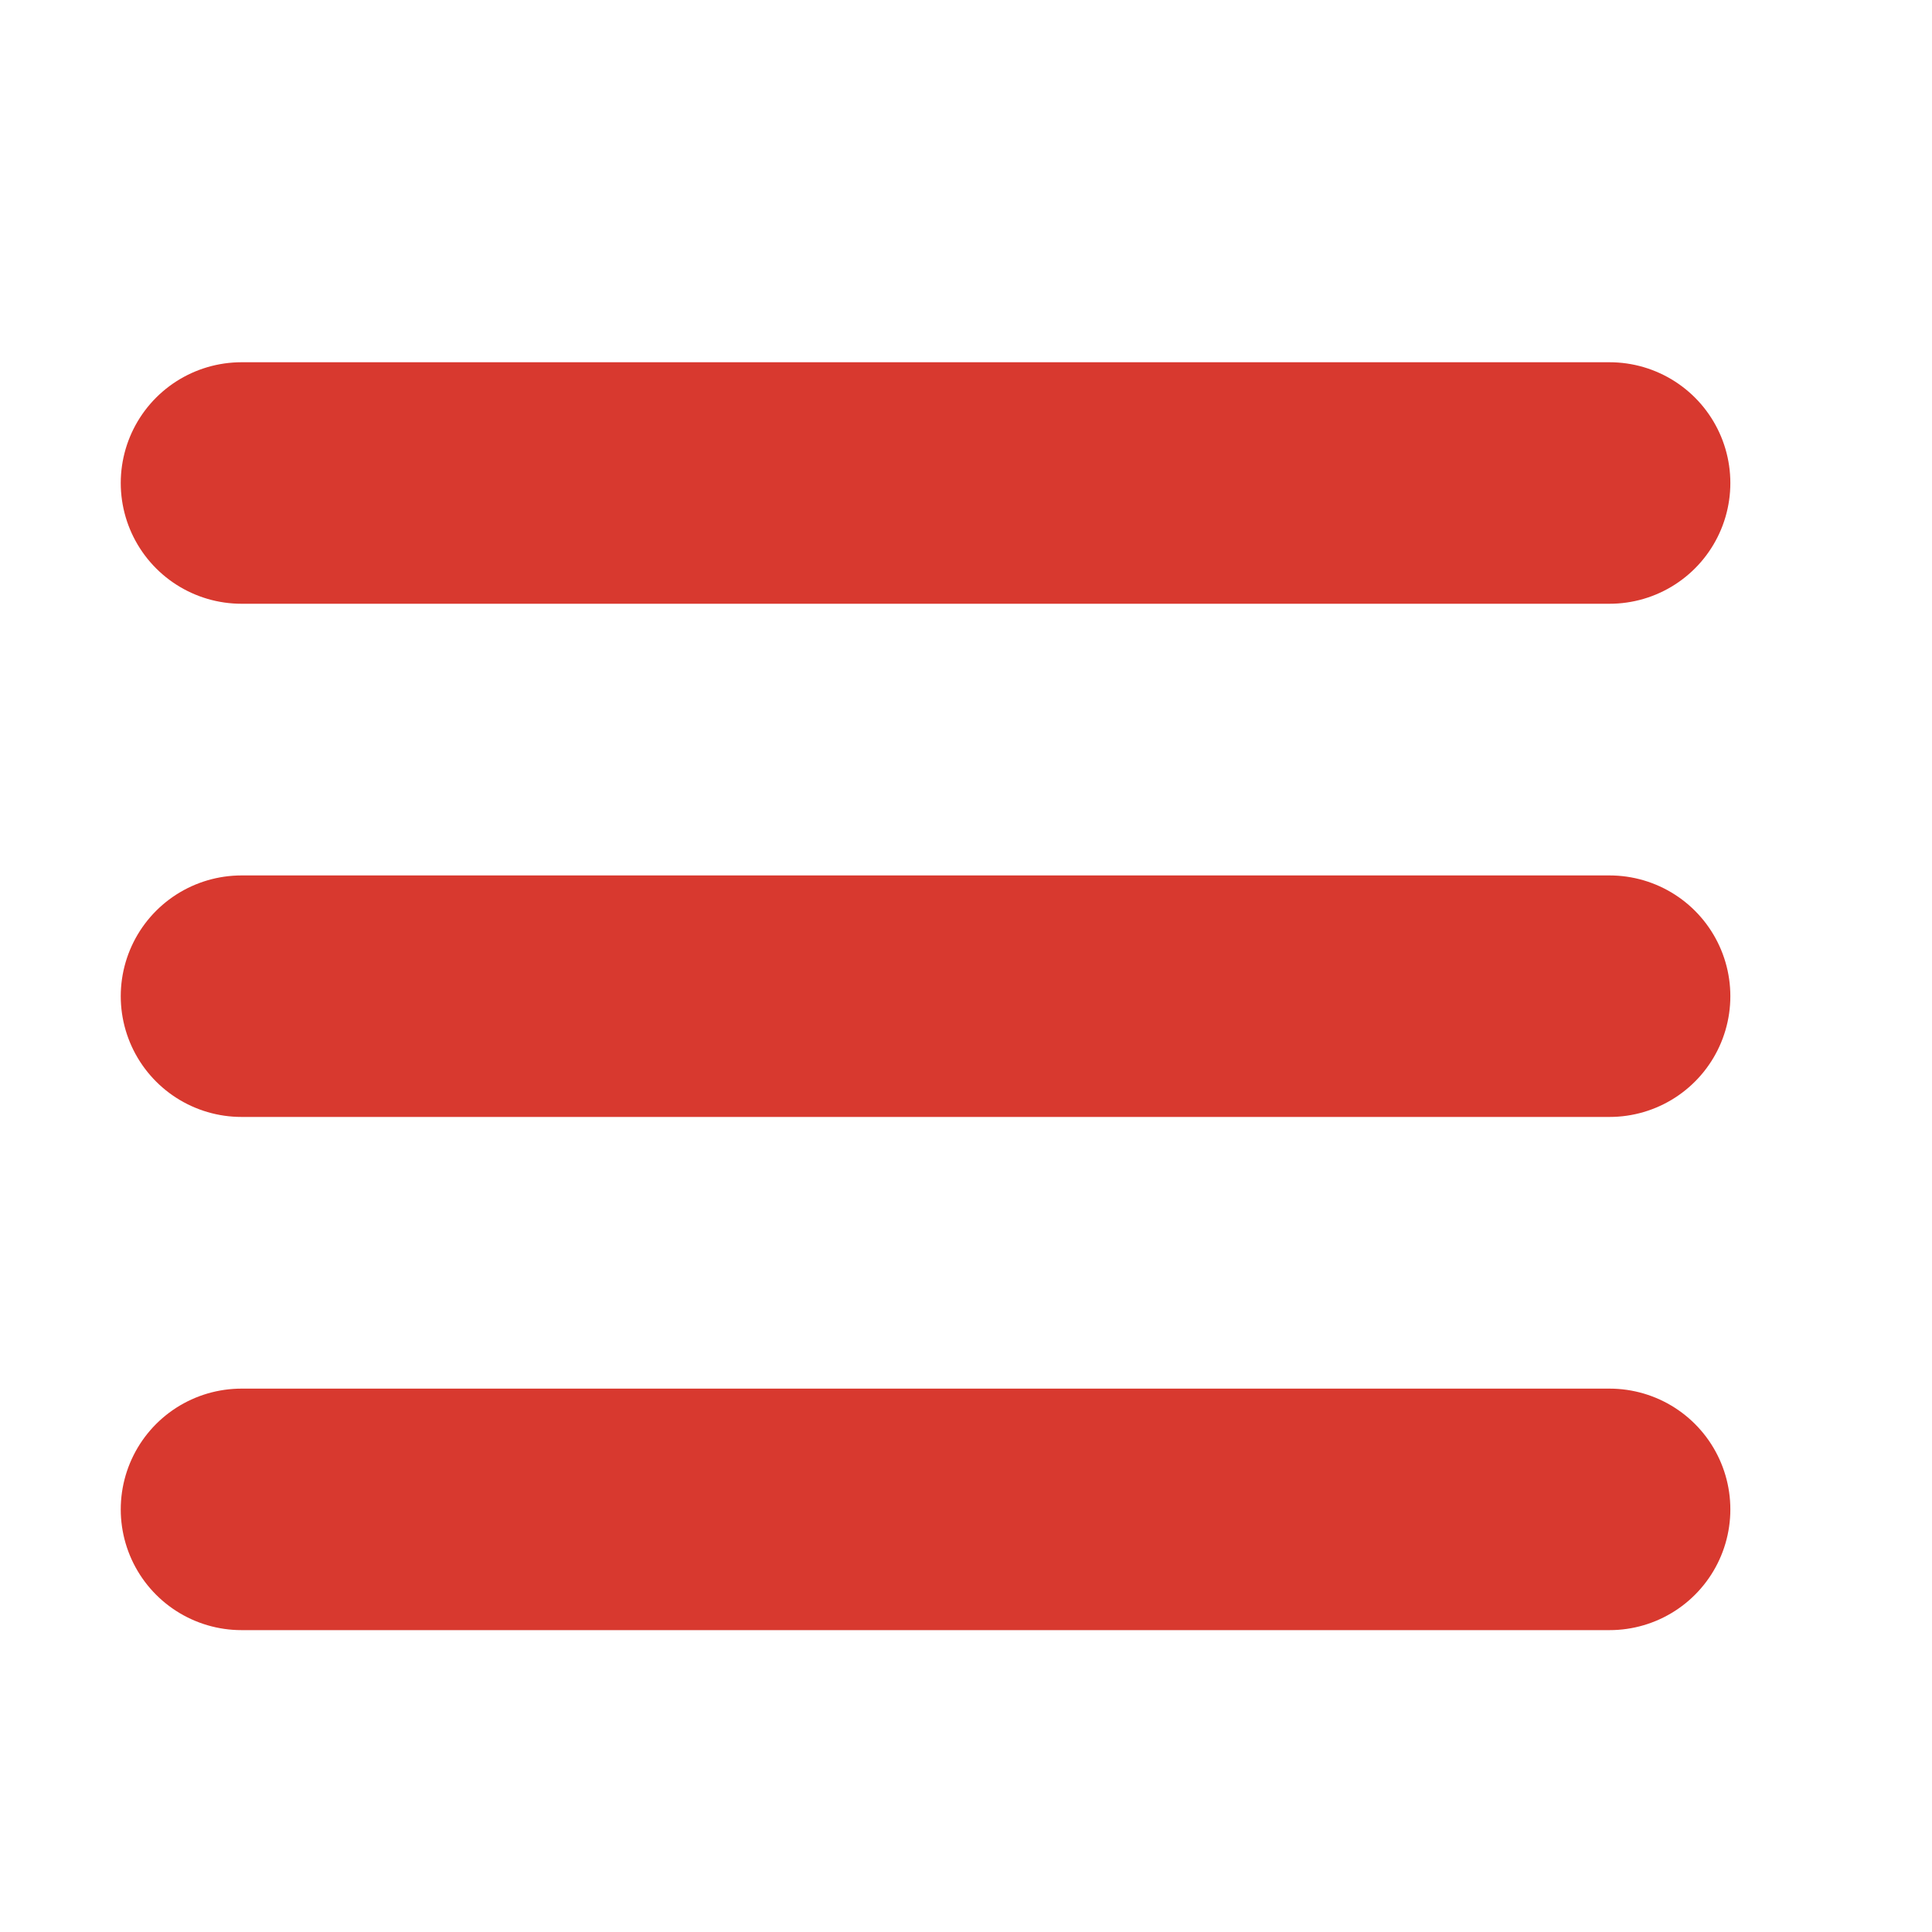
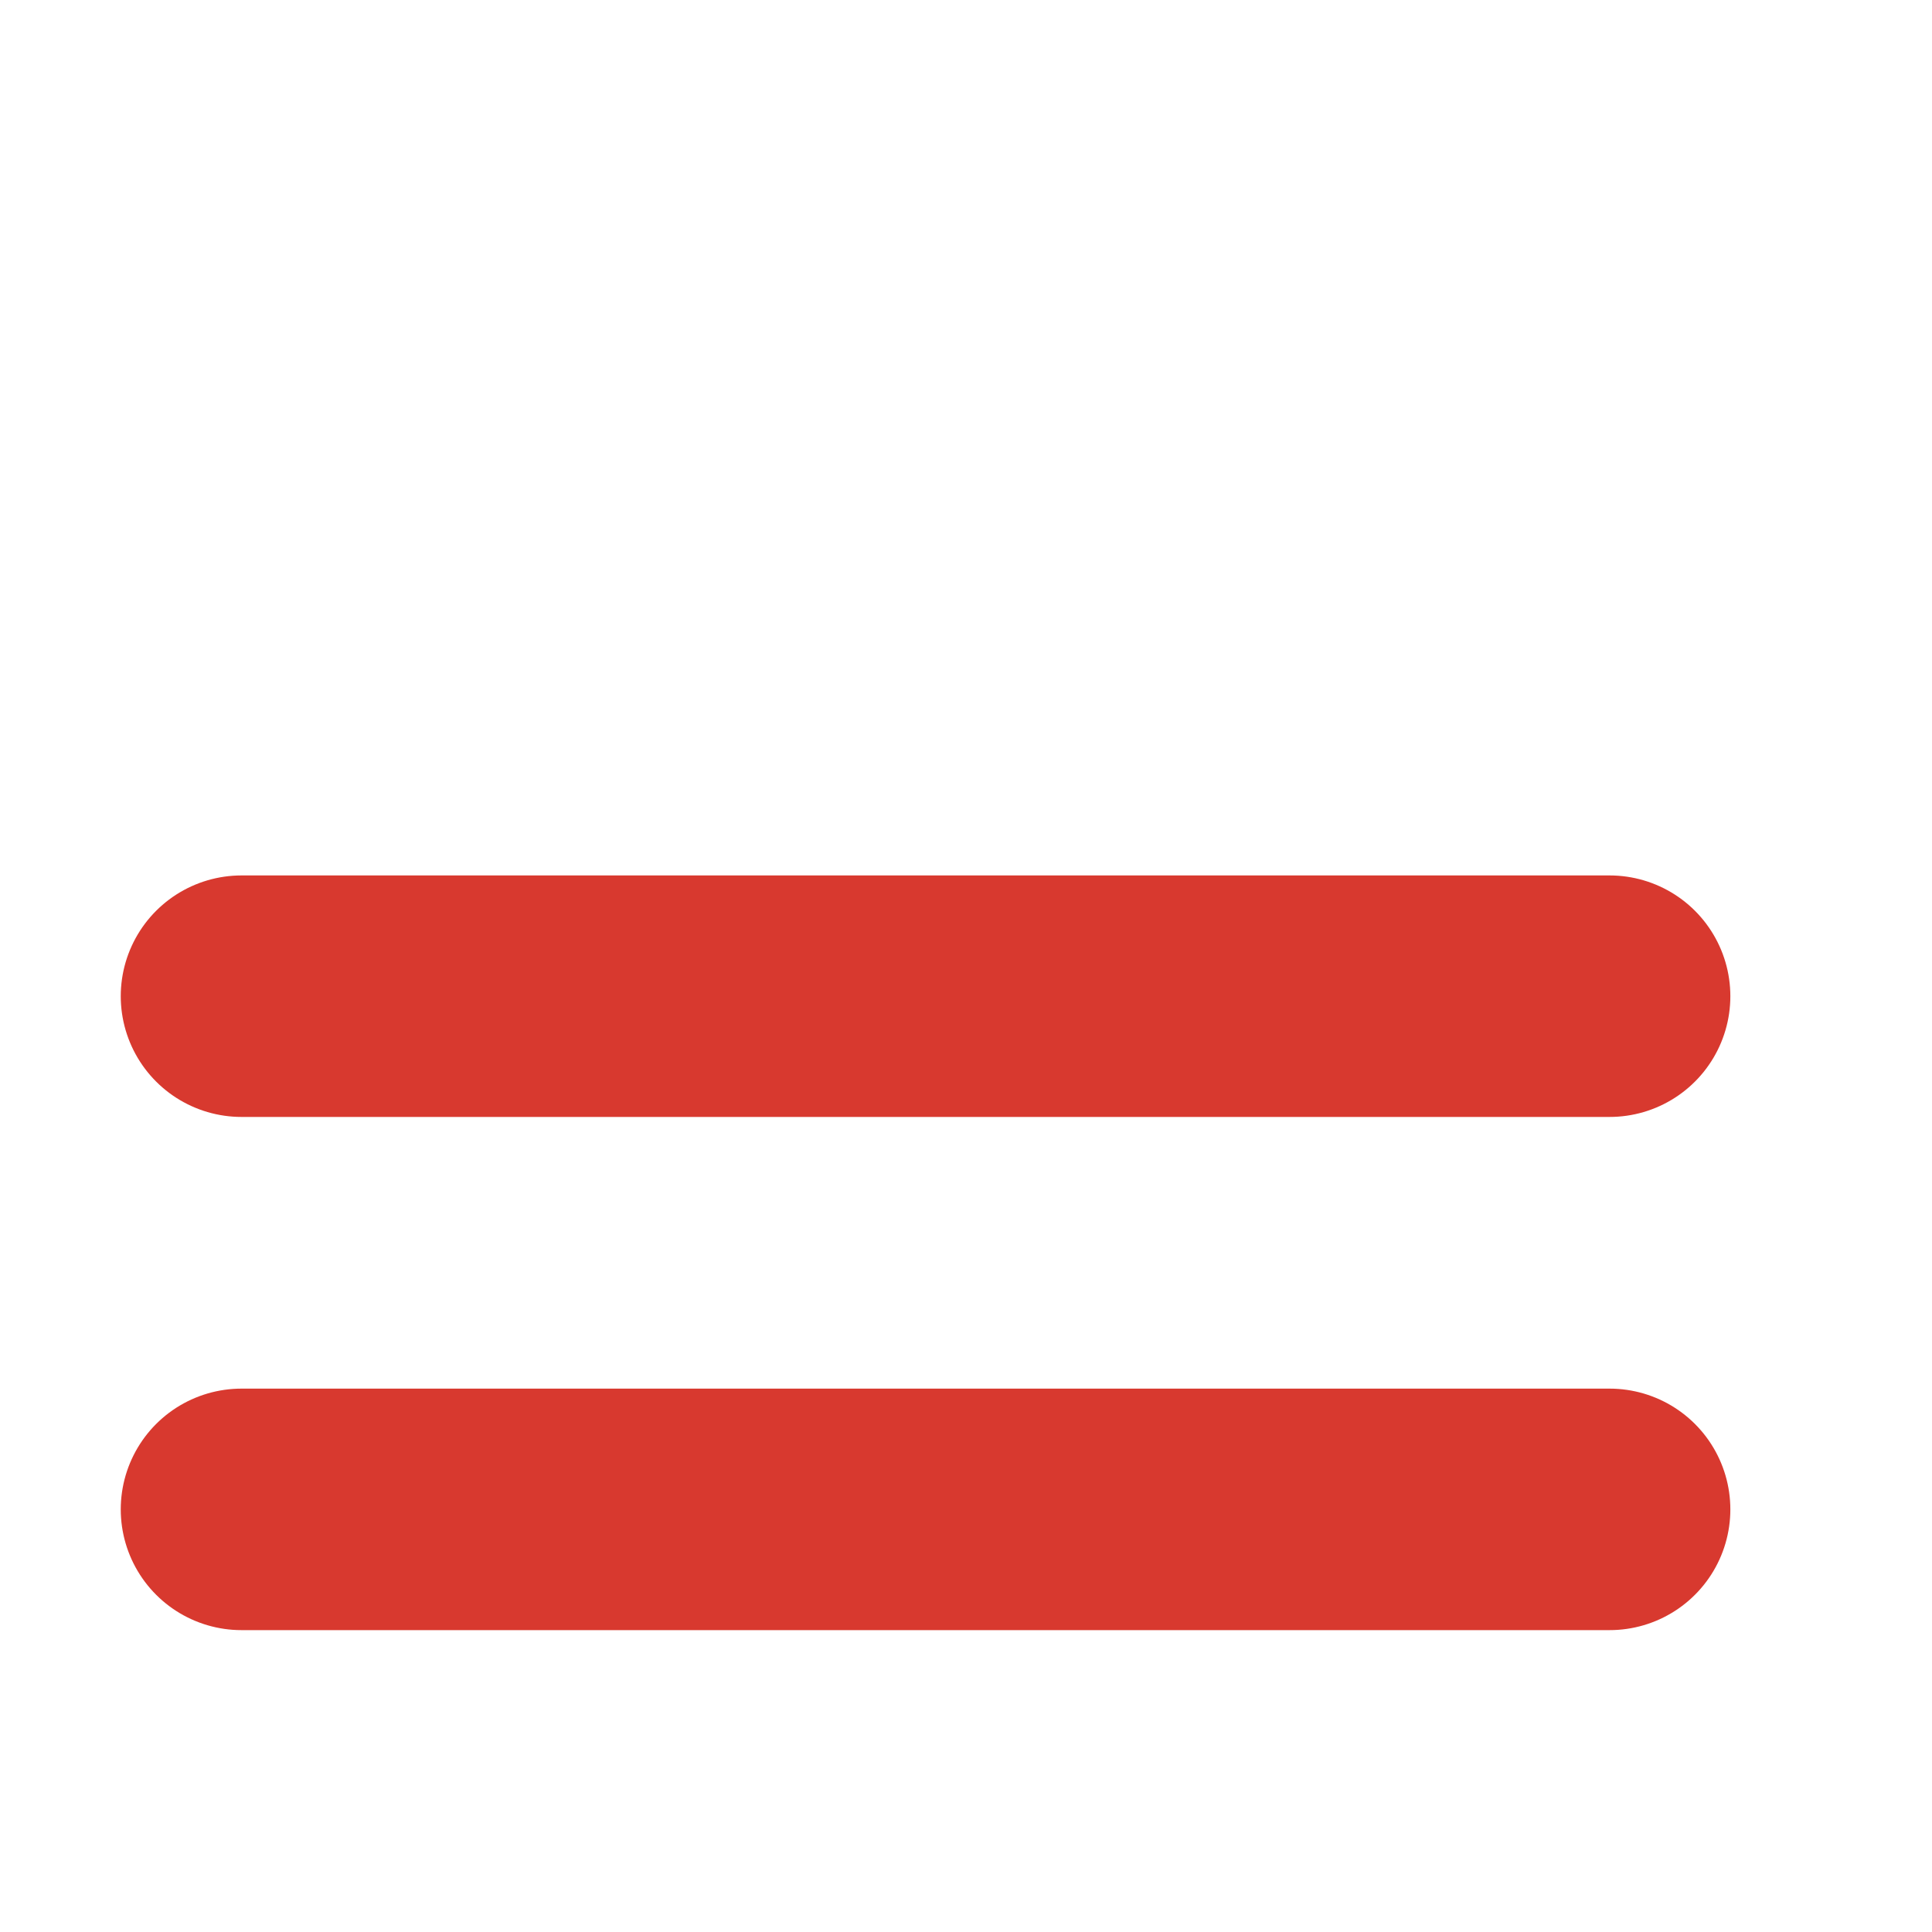
<svg xmlns="http://www.w3.org/2000/svg" viewBox="0 0 16 16">
  <g fill="none">
    <g stroke="#d8392f" stroke-linecap="round" stroke-width="2">
-       <path d="m2 4h11.33" />
      <path d="m2 8.25h11.33" />
      <path d="m2 12.5h11.33" />
    </g>
    <path d="m0 0h16v16h-16z" />
  </g>
</svg>